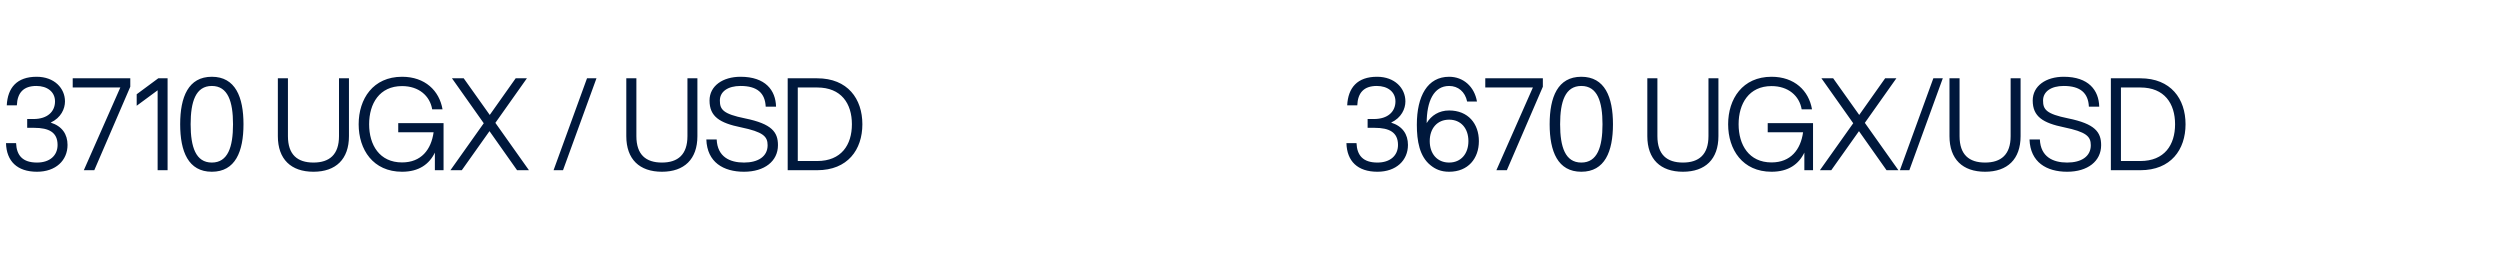
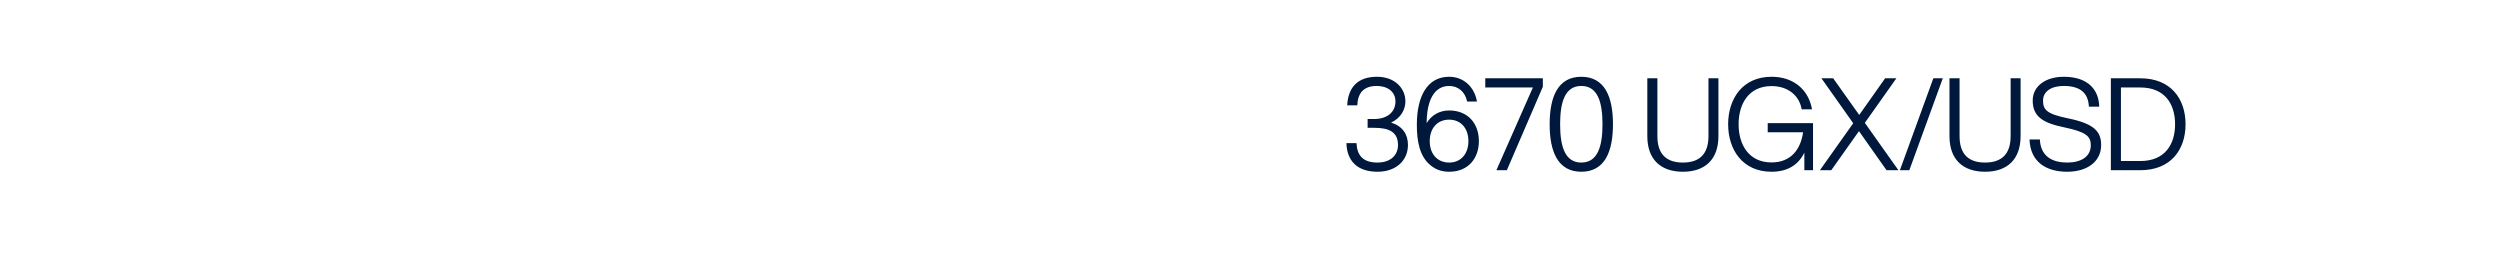
<svg xmlns="http://www.w3.org/2000/svg" width="235" height="26" viewBox="0 0 235 26" fill="none">
-   <path d="M3.48 16.144C1.608 16.144 0.612 15.148 0.564 13.456H1.512C1.56 14.596 2.112 15.28 3.48 15.28C4.668 15.28 5.412 14.632 5.412 13.624C5.412 12.436 4.596 12.016 3.216 12.016H2.556V11.188H3.144C4.476 11.188 5.172 10.48 5.172 9.532C5.172 8.62 4.428 8.08 3.42 8.08C2.208 8.08 1.632 8.716 1.584 9.904H0.636C0.72 8.248 1.584 7.216 3.444 7.216C5.112 7.216 6.108 8.296 6.108 9.532C6.108 10.228 5.736 11.068 4.764 11.524C5.844 11.86 6.348 12.628 6.348 13.624C6.348 15.076 5.244 16.144 3.48 16.144ZM7.879 16L11.311 8.224H6.835V7.36H12.247V8.152L8.863 16H7.879ZM14.817 16V8.488L12.849 9.94V8.86L14.877 7.36H15.753V16H14.817ZM19.912 16.144C17.704 16.144 16.936 14.248 16.936 11.68C16.936 9.112 17.704 7.216 19.912 7.216C22.12 7.216 22.888 9.112 22.888 11.68C22.888 14.248 22.12 16.144 19.912 16.144ZM17.92 11.68C17.92 13.816 18.4 15.28 19.912 15.28C21.424 15.28 21.904 13.816 21.904 11.68C21.904 9.544 21.424 8.08 19.912 8.08C18.4 8.08 17.92 9.544 17.92 11.68ZM29.466 16.144C27.354 16.144 26.118 14.968 26.118 12.796V7.36H27.066V12.796C27.066 14.536 27.954 15.28 29.466 15.28C30.966 15.28 31.866 14.536 31.866 12.796V7.36H32.802V12.796C32.802 14.968 31.566 16.144 29.466 16.144ZM37.794 16.144C35.07 16.144 33.714 14.068 33.714 11.68C33.714 9.292 35.07 7.216 37.794 7.216C39.954 7.216 41.298 8.524 41.598 10.276H40.626C40.41 9.004 39.366 8.092 37.794 8.092C35.67 8.092 34.698 9.736 34.698 11.68C34.698 13.624 35.67 15.268 37.794 15.268C39.594 15.268 40.53 14.068 40.758 12.436H37.434V11.572H41.694V16H40.878V14.344C40.35 15.436 39.378 16.144 37.794 16.144ZM48.605 16L46.013 12.328L43.409 16H42.341L45.473 11.584L42.485 7.36H43.589L46.037 10.804L48.473 7.36H49.529L46.565 11.548L49.721 16H48.605ZM52.035 16L55.179 7.36H56.068L52.923 16H52.035ZM62.22 16.144C60.108 16.144 58.872 14.968 58.872 12.796V7.36H59.82V12.796C59.82 14.536 60.708 15.28 62.22 15.28C63.72 15.28 64.62 14.536 64.62 12.796V7.36H65.556V12.796C65.556 14.968 64.32 16.144 62.22 16.144ZM69.936 16.144C68.004 16.144 66.468 15.256 66.396 13.108H67.368C67.44 14.74 68.592 15.28 69.936 15.28C71.256 15.28 72.156 14.716 72.156 13.648C72.156 12.82 71.724 12.4 69.648 11.968C67.656 11.56 66.696 10.96 66.696 9.448C66.696 8.08 67.932 7.216 69.612 7.216C71.952 7.216 72.912 8.488 72.948 10.024H71.976C71.916 8.752 71.184 8.08 69.612 8.08C68.424 8.08 67.668 8.608 67.668 9.448C67.668 10.288 67.956 10.708 70.032 11.128C72.564 11.644 73.128 12.424 73.128 13.648C73.128 15.148 71.868 16.144 69.936 16.144ZM74.043 16V7.36H76.815C79.683 7.36 81.063 9.292 81.063 11.68C81.063 14.068 79.683 16 76.815 16H74.043ZM74.991 15.136H76.815C79.083 15.136 80.079 13.624 80.079 11.68C80.079 9.736 79.083 8.224 76.815 8.224H74.991V15.136Z" fill="#00183C" />
  <path d="M129.48 16.144C127.608 16.144 126.612 15.148 126.564 13.456H127.512C127.56 14.596 128.112 15.28 129.48 15.28C130.668 15.28 131.412 14.632 131.412 13.624C131.412 12.436 130.596 12.016 129.216 12.016H128.556V11.188H129.144C130.476 11.188 131.172 10.48 131.172 9.532C131.172 8.62 130.428 8.08 129.42 8.08C128.208 8.08 127.632 8.716 127.584 9.904H126.636C126.72 8.248 127.584 7.216 129.444 7.216C131.112 7.216 132.108 8.296 132.108 9.532C132.108 10.228 131.736 11.068 130.764 11.524C131.844 11.86 132.348 12.628 132.348 13.624C132.348 15.076 131.244 16.144 129.48 16.144ZM136.219 16.144C135.451 16.144 134.923 15.904 134.467 15.532C133.435 14.704 133.183 13.252 133.183 11.728C133.183 9.016 134.191 7.216 136.219 7.216C137.551 7.216 138.595 8.14 138.835 9.544H137.911C137.719 8.62 137.059 8.08 136.219 8.08C134.767 8.08 134.107 9.532 134.107 11.572C134.539 10.852 135.271 10.384 136.219 10.384C138.007 10.384 139.015 11.632 139.015 13.264C139.015 14.896 138.007 16.144 136.219 16.144ZM134.395 13.264C134.395 14.464 135.103 15.28 136.219 15.28C137.323 15.28 138.031 14.464 138.031 13.264C138.031 12.064 137.323 11.248 136.219 11.248C135.103 11.248 134.395 12.064 134.395 13.264ZM140.66 16L144.092 8.224H139.616V7.36H145.028V8.152L141.644 16H140.66ZM148.643 16.144C146.435 16.144 145.667 14.248 145.667 11.68C145.667 9.112 146.435 7.216 148.643 7.216C150.851 7.216 151.619 9.112 151.619 11.68C151.619 14.248 150.851 16.144 148.643 16.144ZM146.651 11.68C146.651 13.816 147.131 15.28 148.643 15.28C150.155 15.28 150.635 13.816 150.635 11.68C150.635 9.544 150.155 8.08 148.643 8.08C147.131 8.08 146.651 9.544 146.651 11.68ZM158.196 16.144C156.084 16.144 154.848 14.968 154.848 12.796V7.36H155.796V12.796C155.796 14.536 156.684 15.28 158.196 15.28C159.696 15.28 160.596 14.536 160.596 12.796V7.36H161.532V12.796C161.532 14.968 160.296 16.144 158.196 16.144ZM166.525 16.144C163.801 16.144 162.445 14.068 162.445 11.68C162.445 9.292 163.801 7.216 166.525 7.216C168.685 7.216 170.029 8.524 170.329 10.276H169.357C169.141 9.004 168.097 8.092 166.525 8.092C164.401 8.092 163.429 9.736 163.429 11.68C163.429 13.624 164.401 15.268 166.525 15.268C168.325 15.268 169.261 14.068 169.489 12.436H166.165V11.572H170.425V16H169.609V14.344C169.081 15.436 168.109 16.144 166.525 16.144ZM177.335 16L174.743 12.328L172.139 16H171.071L174.203 11.584L171.215 7.36H172.319L174.767 10.804L177.203 7.36H178.259L175.295 11.548L178.451 16H177.335ZM178.59 16L181.734 7.36H182.622L179.478 16H178.59ZM186.599 16.144C184.487 16.144 183.251 14.968 183.251 12.796V7.36H184.199V12.796C184.199 14.536 185.087 15.28 186.599 15.28C188.099 15.28 188.999 14.536 188.999 12.796V7.36H189.935V12.796C189.935 14.968 188.699 16.144 186.599 16.144ZM194.315 16.144C192.383 16.144 190.847 15.256 190.775 13.108H191.747C191.819 14.74 192.971 15.28 194.315 15.28C195.635 15.28 196.535 14.716 196.535 13.648C196.535 12.82 196.103 12.4 194.027 11.968C192.035 11.56 191.075 10.96 191.075 9.448C191.075 8.08 192.311 7.216 193.991 7.216C196.331 7.216 197.291 8.488 197.327 10.024H196.355C196.295 8.752 195.563 8.08 193.991 8.08C192.803 8.08 192.047 8.608 192.047 9.448C192.047 10.288 192.335 10.708 194.411 11.128C196.943 11.644 197.507 12.424 197.507 13.648C197.507 15.148 196.247 16.144 194.315 16.144ZM198.421 16V7.36H201.193C204.061 7.36 205.441 9.292 205.441 11.68C205.441 14.068 204.061 16 201.193 16H198.421ZM199.369 15.136H201.193C203.461 15.136 204.457 13.624 204.457 11.68C204.457 9.736 203.461 8.224 201.193 8.224H199.369V15.136Z" fill="#00183C" />
</svg>